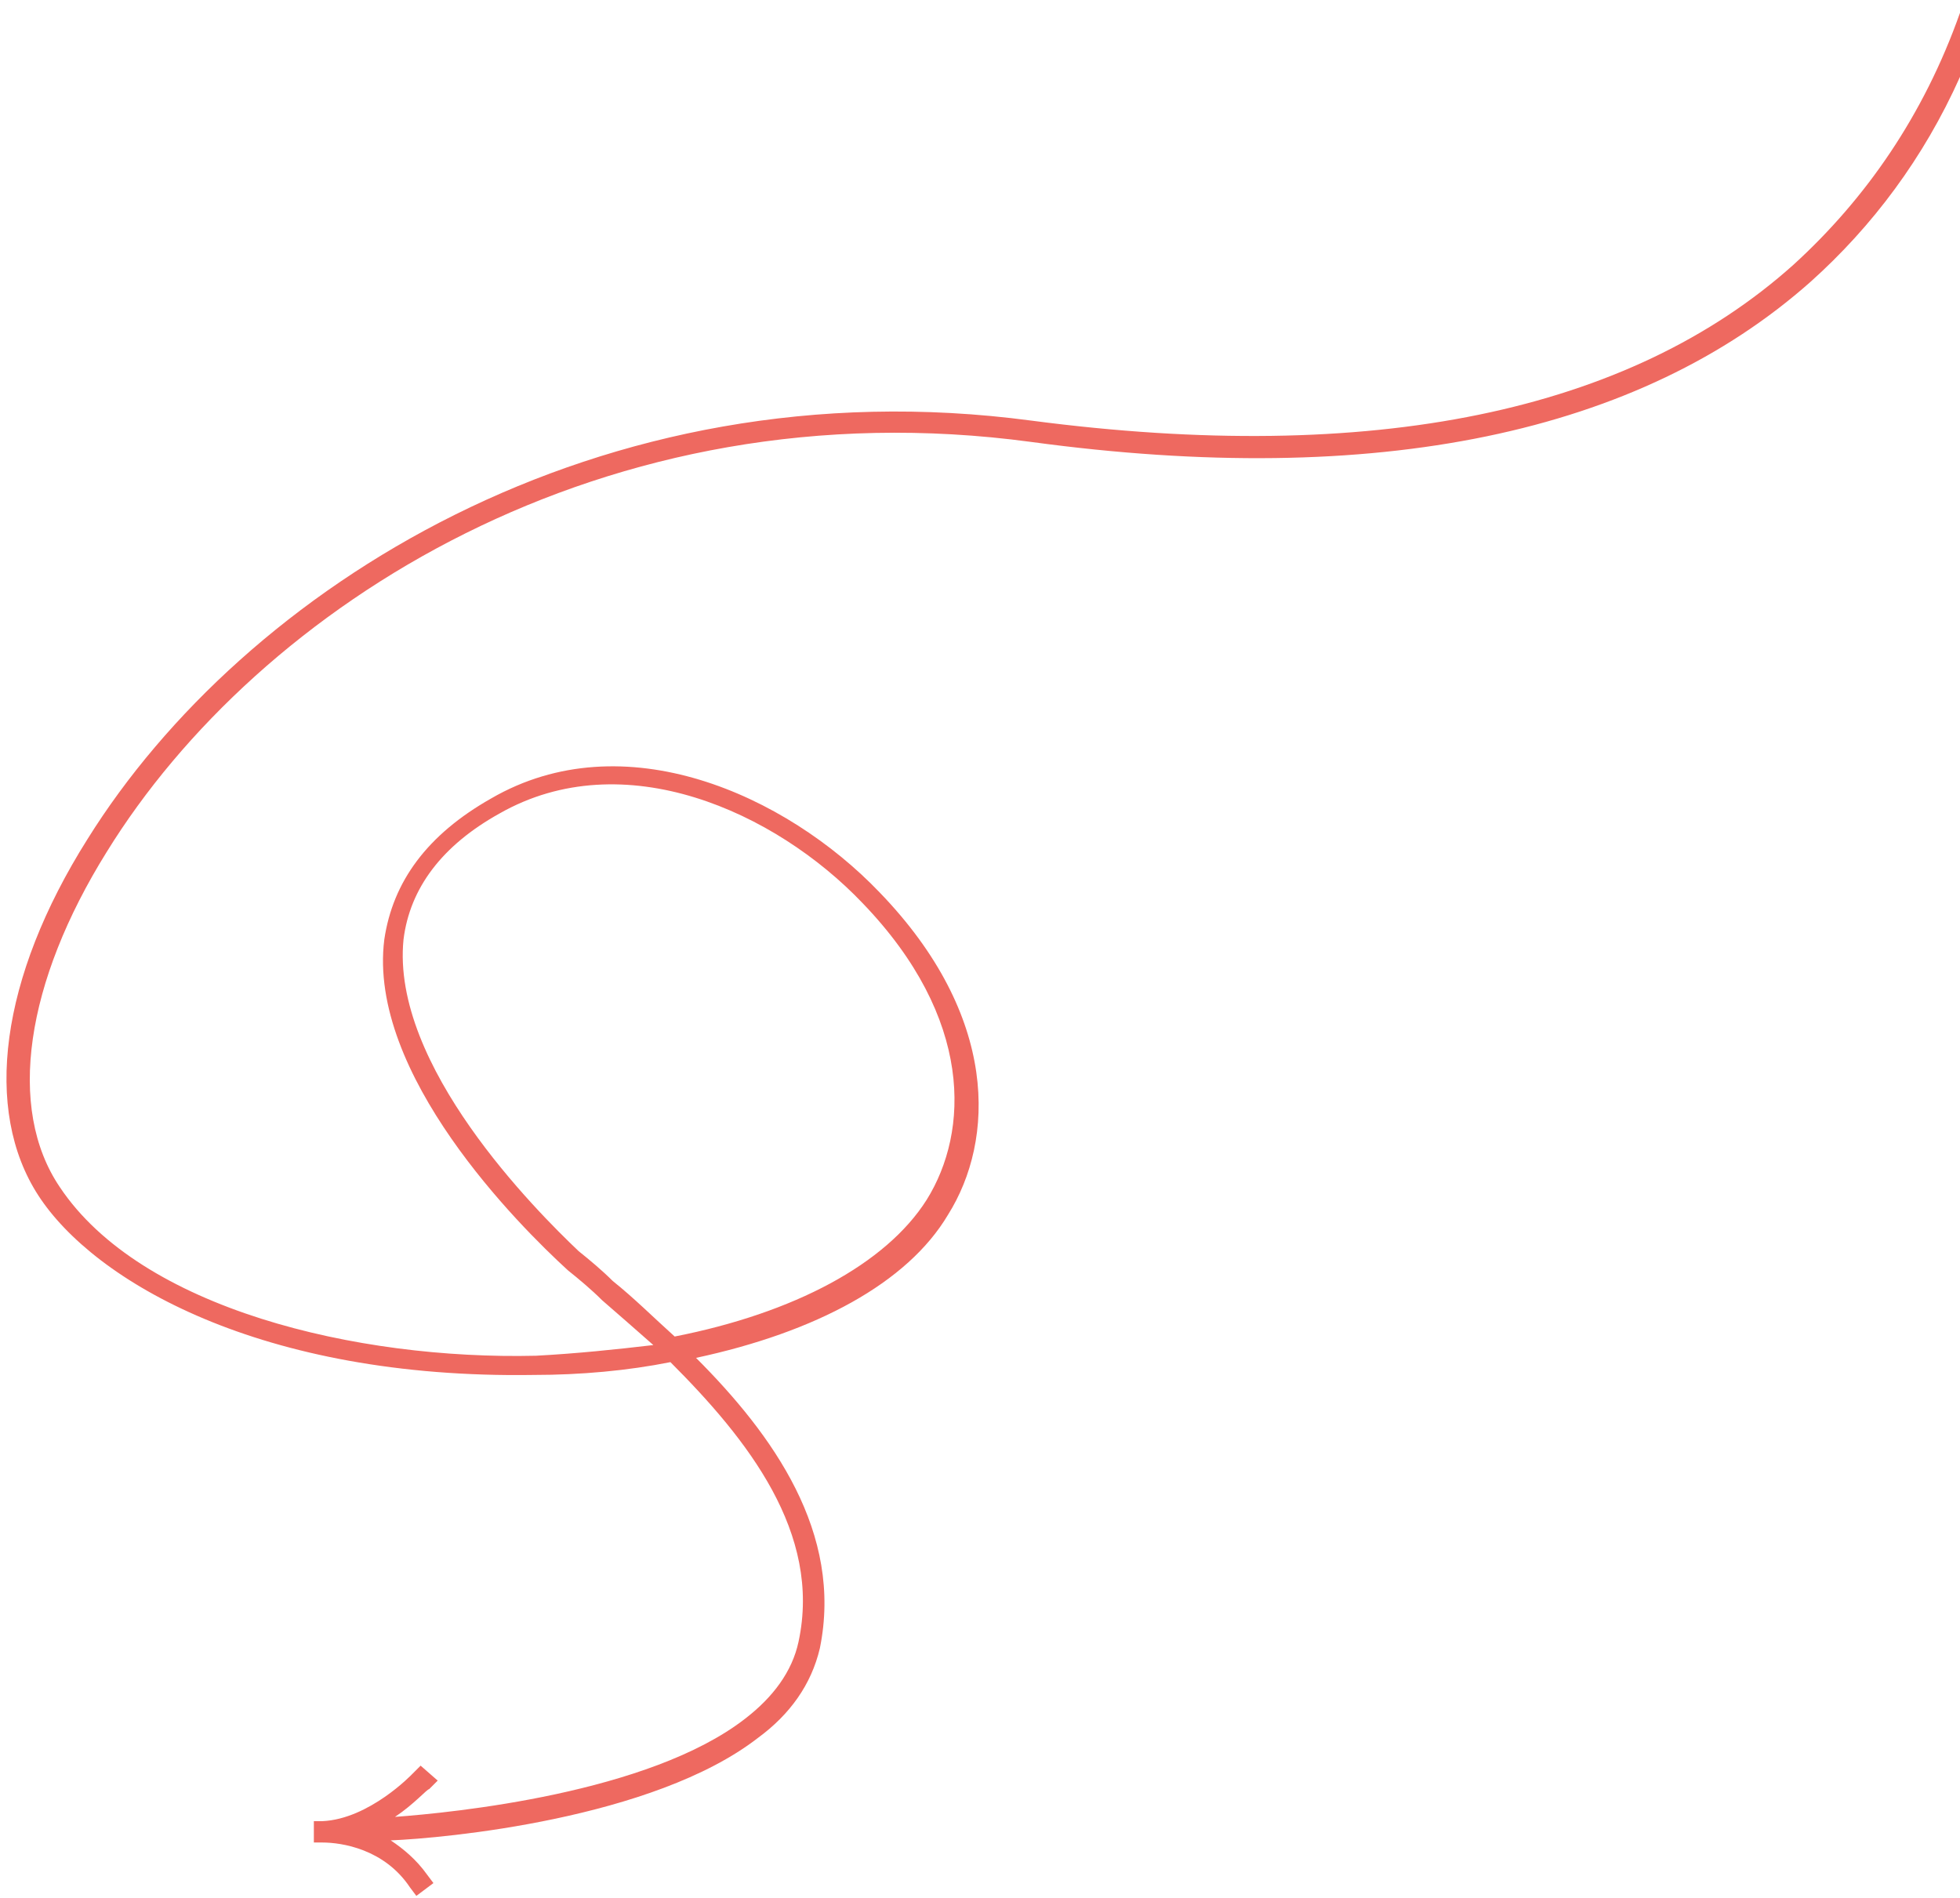
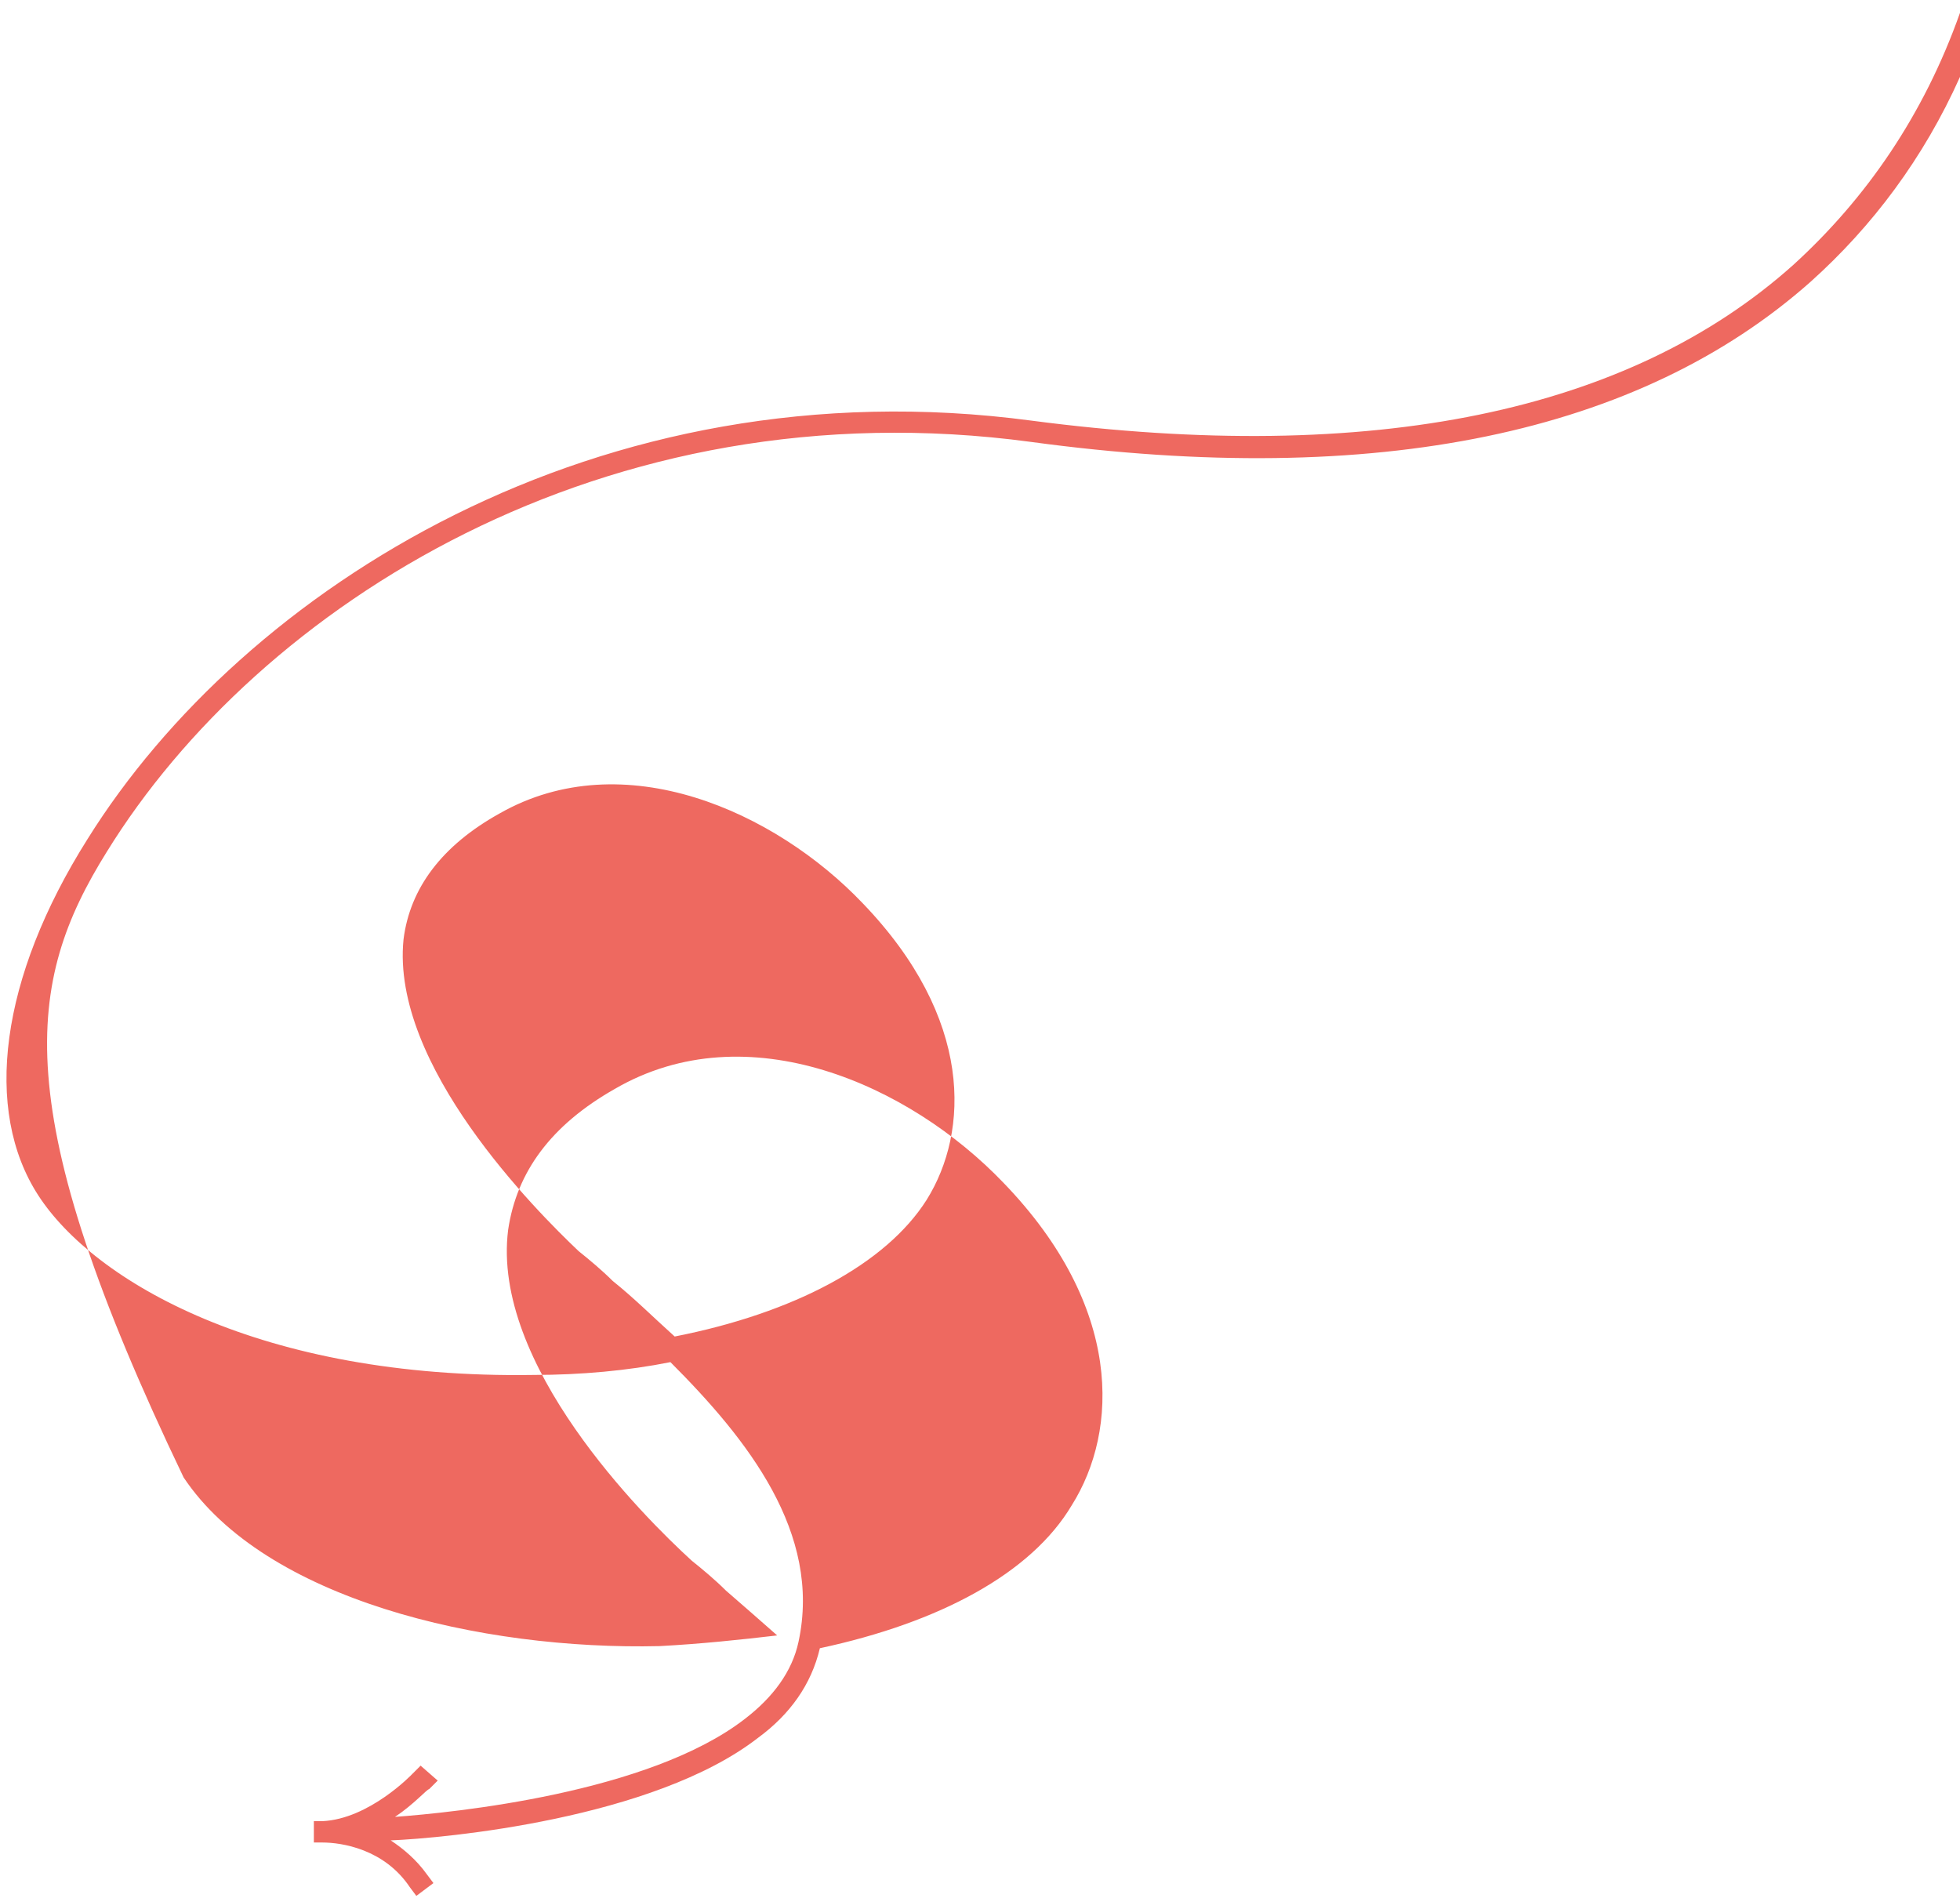
<svg xmlns="http://www.w3.org/2000/svg" version="1.1" id="Calque_1" x="0px" y="0px" viewBox="0 0 91.8 88.9" style="enable-background:new 0 0 91.8 88.9;" xml:space="preserve">
  <style type="text/css">
	.st0{fill:none;}
	.st1{fill:#EE6960;}
</style>
  <g>
-     <path class="st0" d="M43.5,56.3c2-3.2,2.2-8.5-3-13.9c-4.2-4.3-11.2-7.5-17-4.2c-2.7,1.5-4.2,3.5-4.5,5.9   c-0.7,5.9,6.2,12.7,8.2,14.6c0.5,0.4,1.1,0.9,1.6,1.4c0.9,0.8,1.9,1.6,2.9,2.6C37.3,61.6,41.6,59.3,43.5,56.3z" />
-     <path class="st1" d="M84,12.4c-7.7,6.9-19.7,9.4-35.7,7.3C28,17,11.4,27.6,4.1,39.3C0,45.8-0.8,52,1.8,56c2.6,4,10.4,8.6,23.2,8.4   c2.2,0,4.4-0.2,6.4-0.6c3.6,3.6,7.1,8,6,13.1c-0.3,1.4-1.2,2.6-2.5,3.6c-4.5,3.5-13.7,4.4-16.4,4.6c0.9-0.6,1.5-1.3,1.6-1.3   l0.4-0.4l-0.8-0.7l-0.4,0.4c0,0-2,2.1-4.2,2.2c-0.2,0-0.4,0-0.4,0l0,1c0.1,0,0.3,0,0.4,0c0.9,0,2.9,0.3,4.1,2.1l0.3,0.4l0.8-0.6   l-0.3-0.4c-0.5-0.7-1.1-1.2-1.7-1.6c2.5-0.1,12.3-1,17.2-4.8c1.5-1.1,2.5-2.5,2.9-4.2c1.1-5.4-2.2-10-5.8-13.6   c5.6-1.2,9.9-3.5,11.8-6.7c2.2-3.5,2.4-9.3-3.2-15.1c-4.4-4.6-12-8-18.2-4.4c-3,1.7-4.6,3.9-5,6.6c-0.8,6.3,6.3,13.4,8.6,15.5   c0.5,0.4,1.1,0.9,1.6,1.4c0.8,0.7,1.5,1.3,2.4,2.1c-1.7,0.2-3.6,0.4-5.5,0.5c-8.4,0.2-18.5-2.2-22.3-7.9C0.3,51.9,1.2,46,5,39.9   C12.1,28.4,28.3,18,48.3,20.7c16.2,2.2,28.5-0.4,36.5-7.5c2.9-2.6,5.3-5.8,7-9.6v-3C90.1,5.4,87.4,9.3,84,12.4z M28.7,60   c-0.5-0.5-1.1-1-1.6-1.4c-2-1.9-8.8-8.7-8.2-14.6c0.3-2.4,1.8-4.4,4.5-5.9c5.8-3.3,12.9-0.1,17,4.2c5.2,5.4,5,10.7,3,13.9   c-1.9,3-6.2,5.3-11.8,6.4C30.6,61.7,29.7,60.8,28.7,60z" />
+     <path class="st1" d="M84,12.4c-7.7,6.9-19.7,9.4-35.7,7.3C28,17,11.4,27.6,4.1,39.3C0,45.8-0.8,52,1.8,56c2.6,4,10.4,8.6,23.2,8.4   c2.2,0,4.4-0.2,6.4-0.6c3.6,3.6,7.1,8,6,13.1c-0.3,1.4-1.2,2.6-2.5,3.6c-4.5,3.5-13.7,4.4-16.4,4.6c0.9-0.6,1.5-1.3,1.6-1.3   l0.4-0.4l-0.8-0.7l-0.4,0.4c0,0-2,2.1-4.2,2.2c-0.2,0-0.4,0-0.4,0l0,1c0.1,0,0.3,0,0.4,0c0.9,0,2.9,0.3,4.1,2.1l0.3,0.4l0.8-0.6   l-0.3-0.4c-0.5-0.7-1.1-1.2-1.7-1.6c2.5-0.1,12.3-1,17.2-4.8c1.5-1.1,2.5-2.5,2.9-4.2c5.6-1.2,9.9-3.5,11.8-6.7c2.2-3.5,2.4-9.3-3.2-15.1c-4.4-4.6-12-8-18.2-4.4c-3,1.7-4.6,3.9-5,6.6c-0.8,6.3,6.3,13.4,8.6,15.5   c0.5,0.4,1.1,0.9,1.6,1.4c0.8,0.7,1.5,1.3,2.4,2.1c-1.7,0.2-3.6,0.4-5.5,0.5c-8.4,0.2-18.5-2.2-22.3-7.9C0.3,51.9,1.2,46,5,39.9   C12.1,28.4,28.3,18,48.3,20.7c16.2,2.2,28.5-0.4,36.5-7.5c2.9-2.6,5.3-5.8,7-9.6v-3C90.1,5.4,87.4,9.3,84,12.4z M28.7,60   c-0.5-0.5-1.1-1-1.6-1.4c-2-1.9-8.8-8.7-8.2-14.6c0.3-2.4,1.8-4.4,4.5-5.9c5.8-3.3,12.9-0.1,17,4.2c5.2,5.4,5,10.7,3,13.9   c-1.9,3-6.2,5.3-11.8,6.4C30.6,61.7,29.7,60.8,28.7,60z" />
  </g>
</svg>